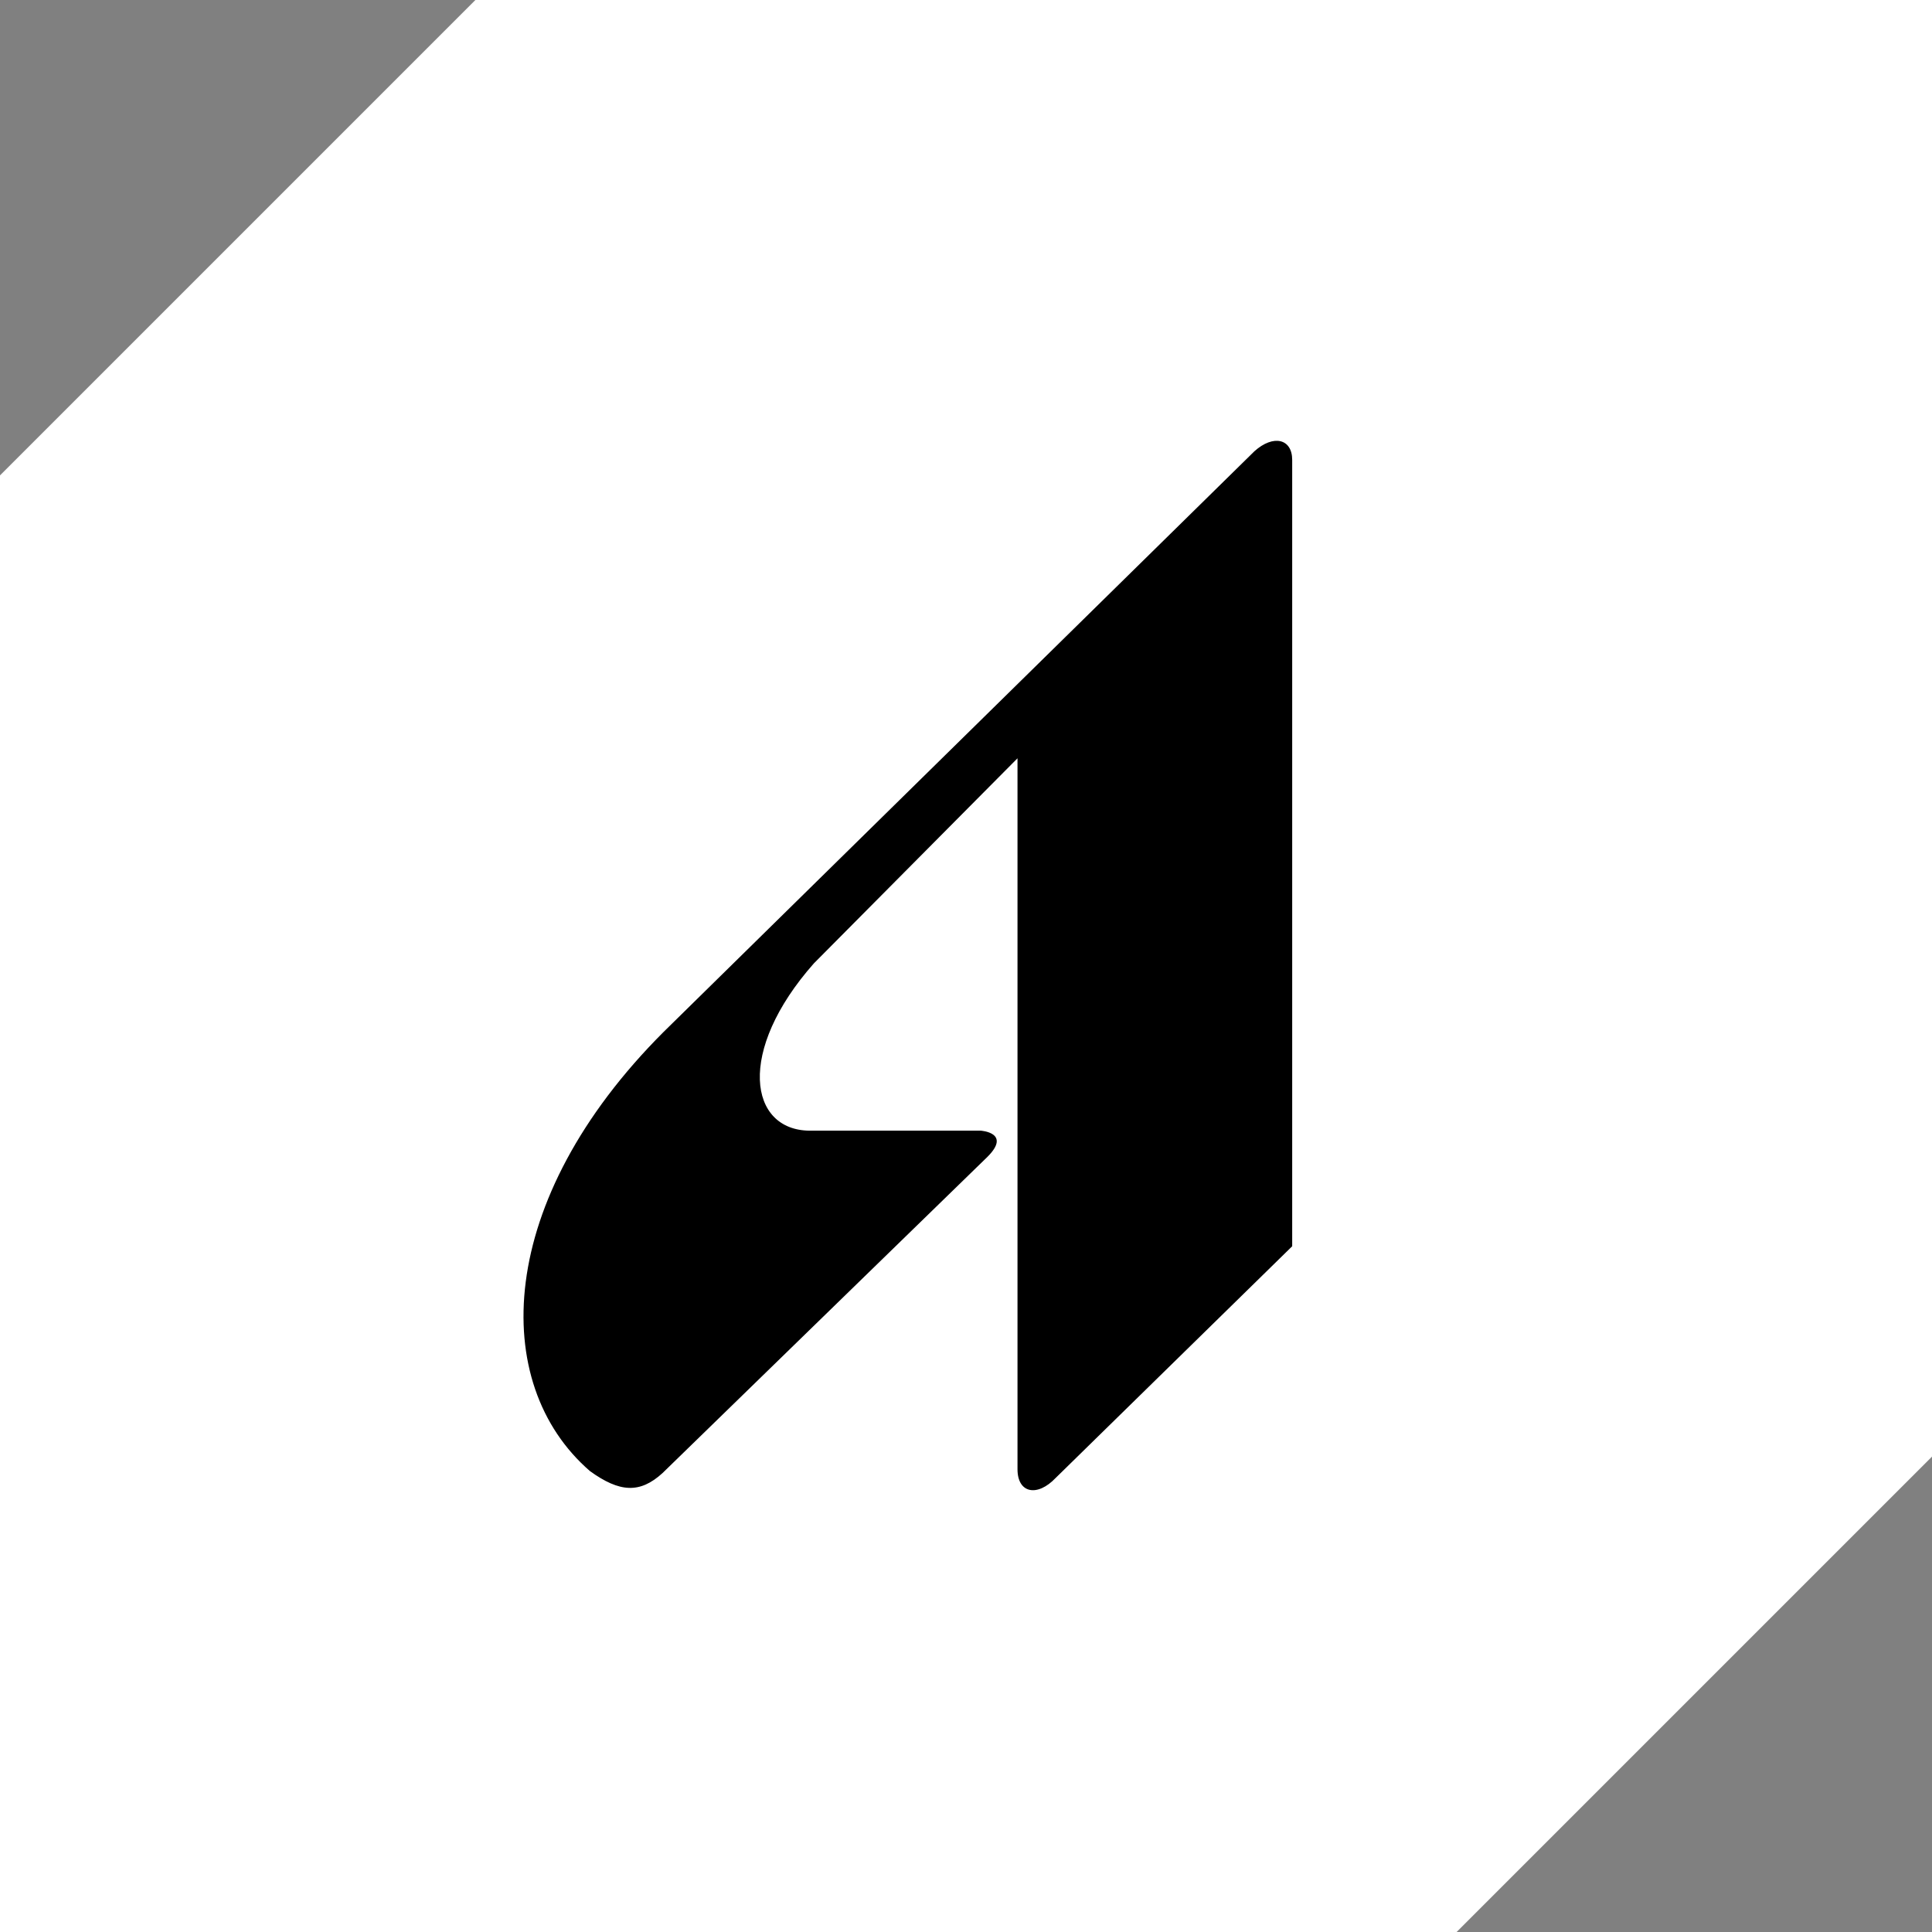
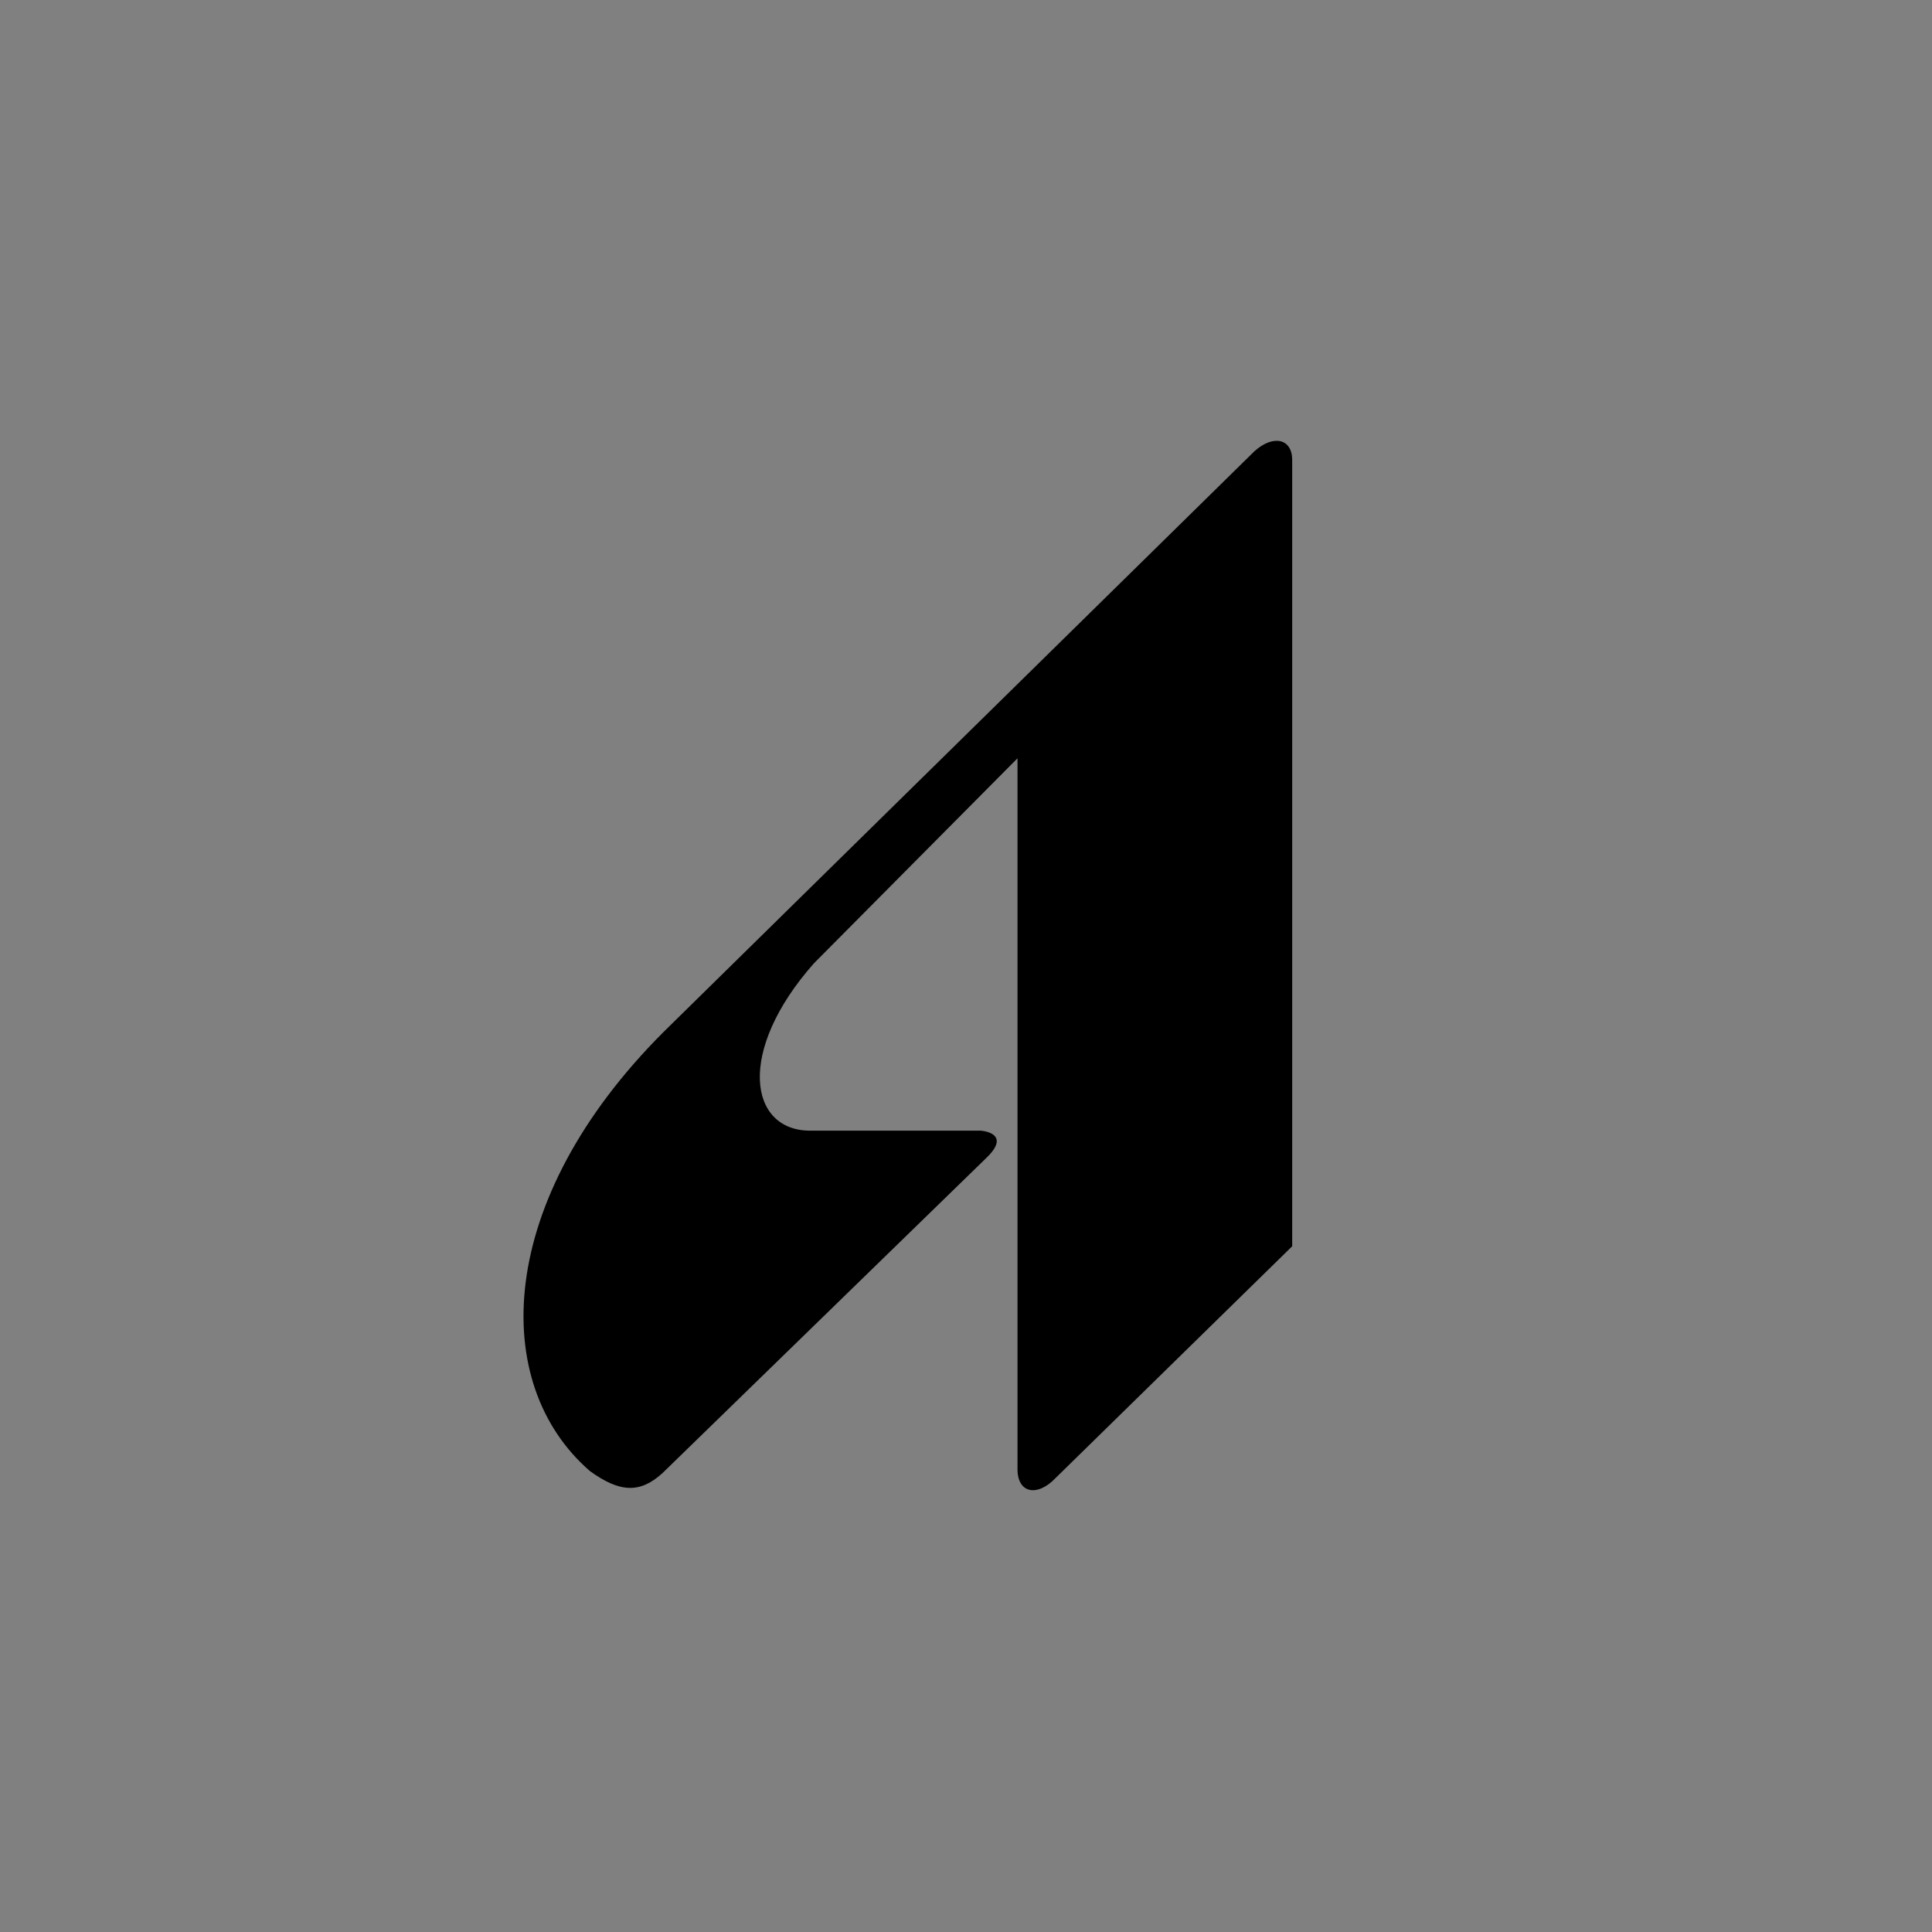
<svg xmlns="http://www.w3.org/2000/svg" id="Layer_2" width="39.95" height="39.95" viewBox="0 0 39.95 39.95">
  <rect x="0" y="0" width="39.95" height="39.95" fill="#808080" stroke="none" />
  <defs>
    <style>.cls-1{fill:#fff;}</style>
  </defs>
  <g id="Layer_1-2">
-     <polygon class="cls-1" points="9.83 0 0 9.83 0 39.95 30.12 39.95 39.95 30.12 39.95 0 9.83 0" />
-     <path d="M16.83,19.92c-1.61,1.82-1.34,3.45-.09,3.46h3.54s.64.04.14.54l-6.72,6.54c-.47.43-.89.4-1.5-.04-2.09-1.81-1.96-5.6,1.52-9.08l12.22-12.01c.39-.35.78-.26.78.18v16.26l-4.89,4.79c-.38.4-.79.32-.79-.18v-14.7s-4.2,4.23-4.2,4.23Z" />
+     <path d="M16.83,19.92c-1.61,1.82-1.34,3.45-.09,3.46h3.54s.64.04.14.54l-6.72,6.54c-.47.43-.89.4-1.5-.04-2.09-1.81-1.96-5.6,1.52-9.08l12.22-12.01c.39-.35.78-.26.78.18v16.26l-4.89,4.79c-.38.4-.79.32-.79-.18v-14.7Z" />
  </g>
</svg>